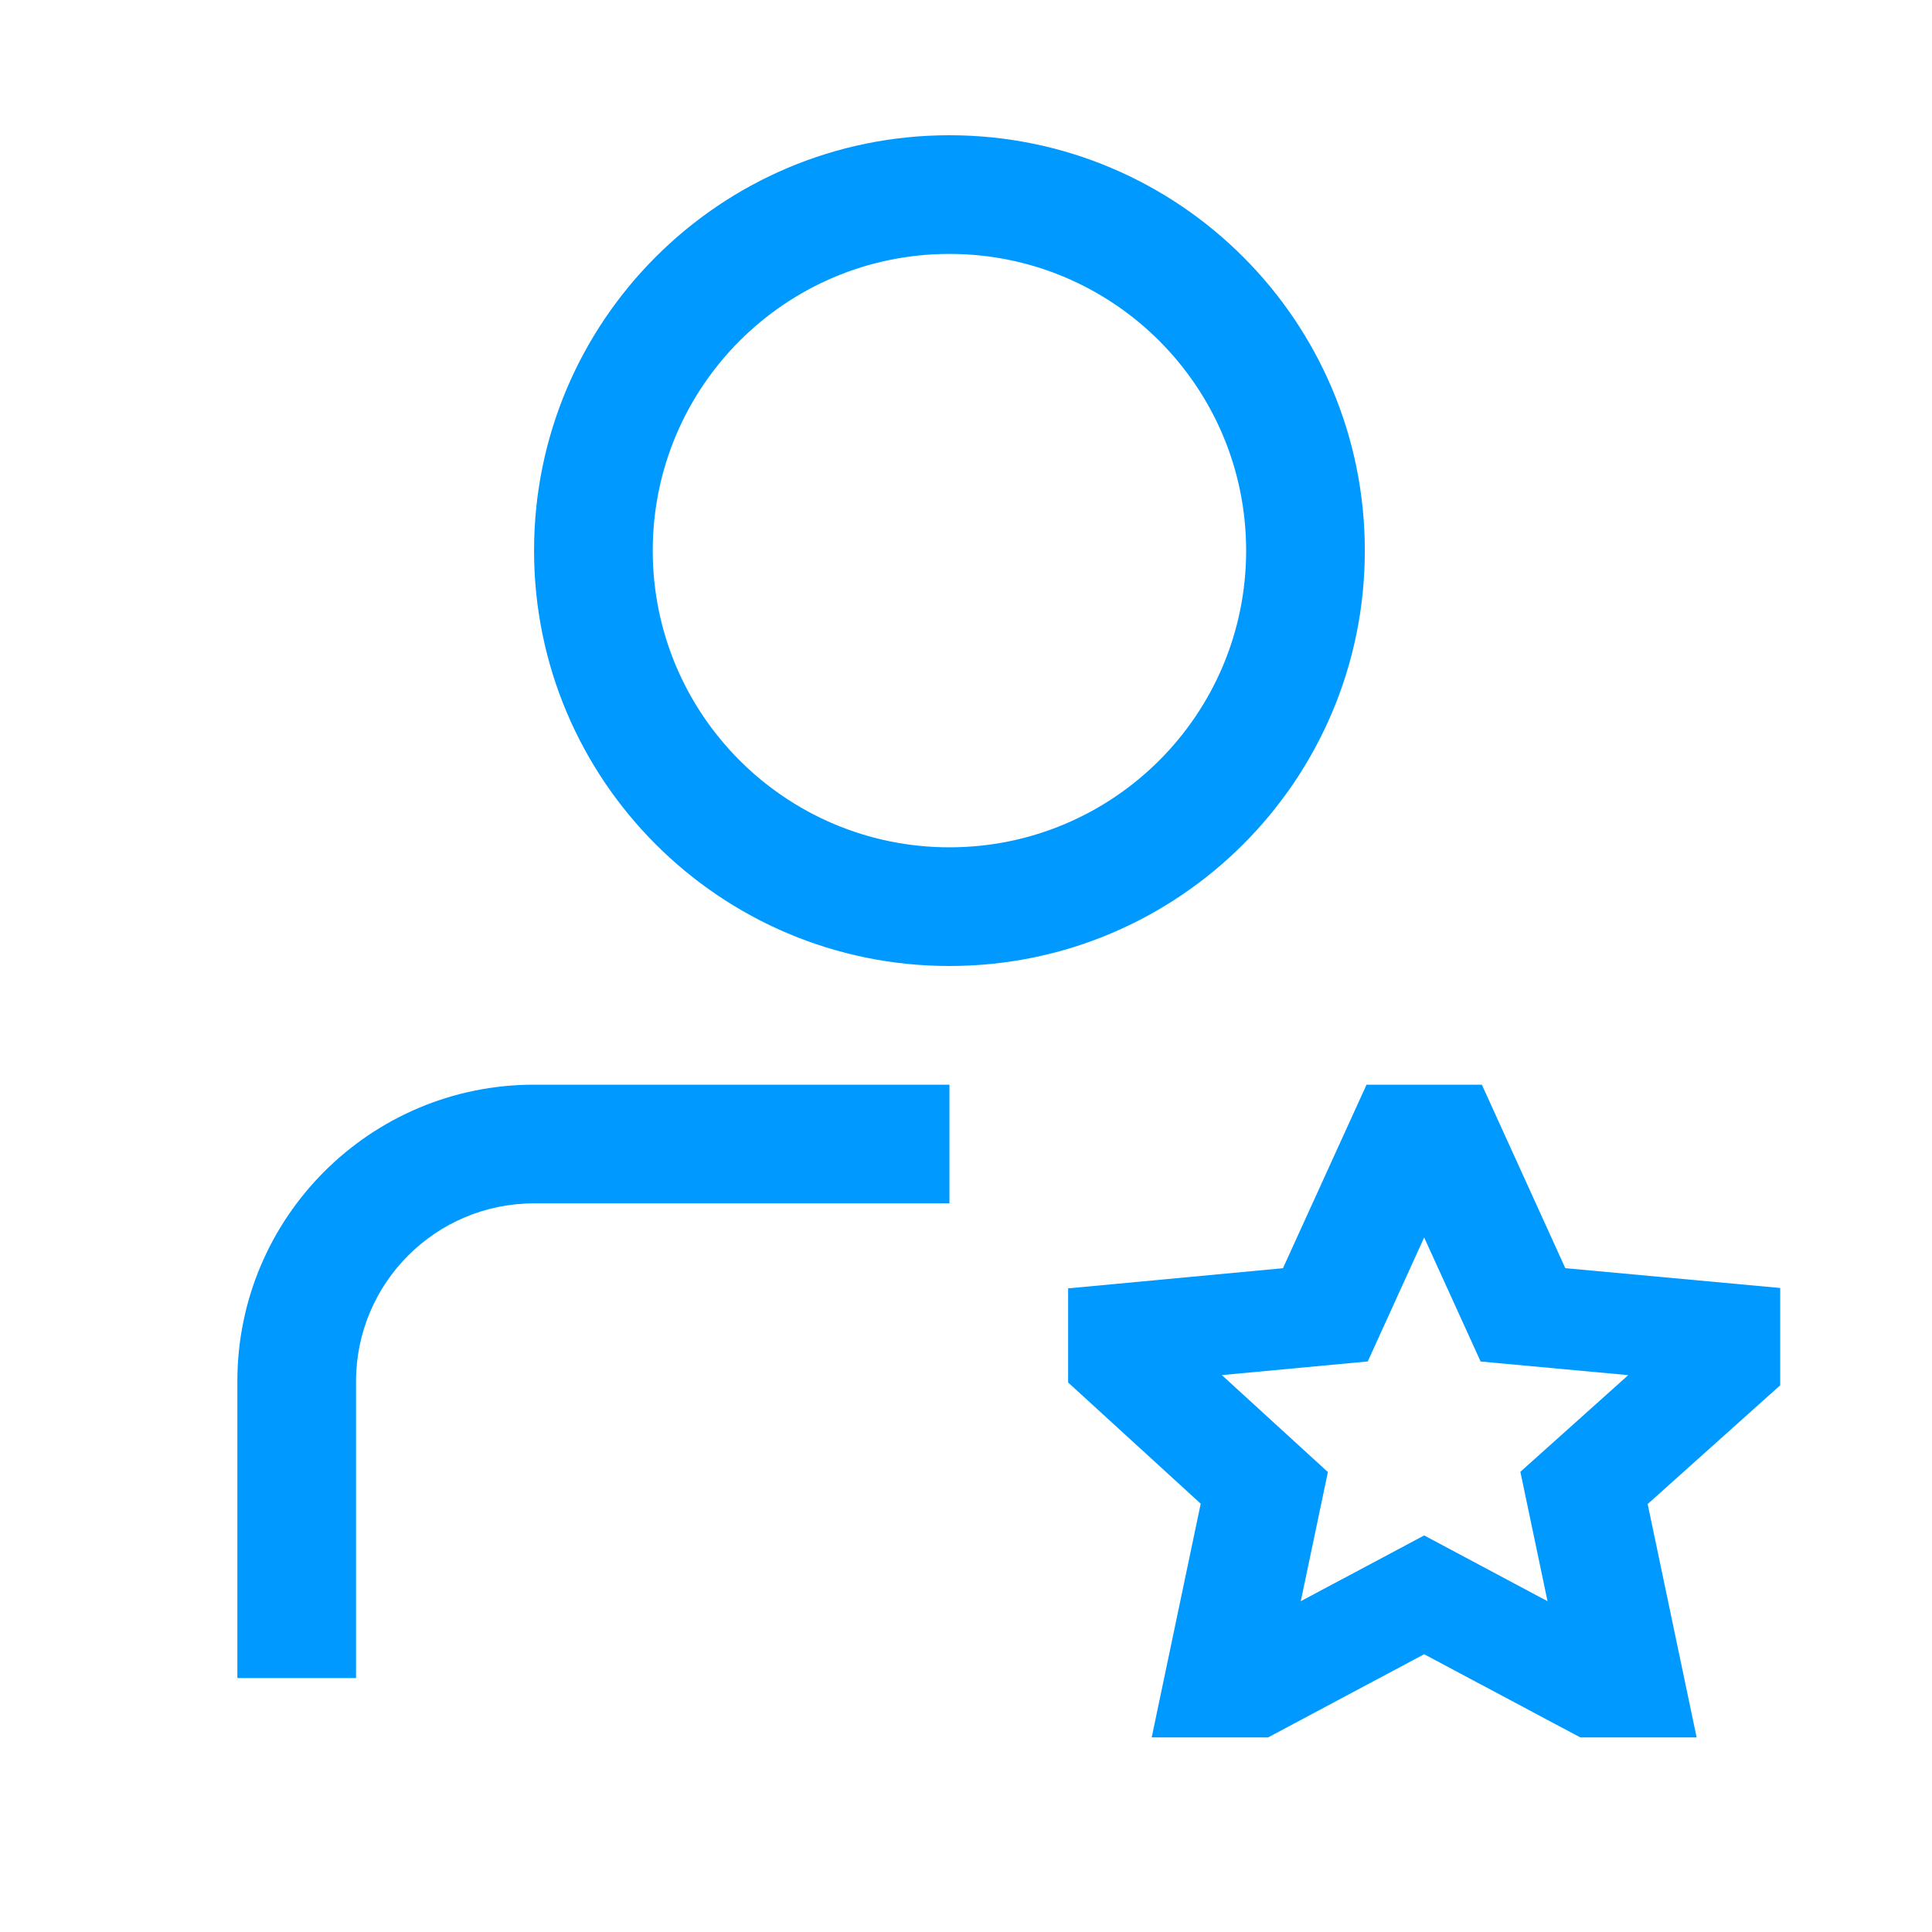
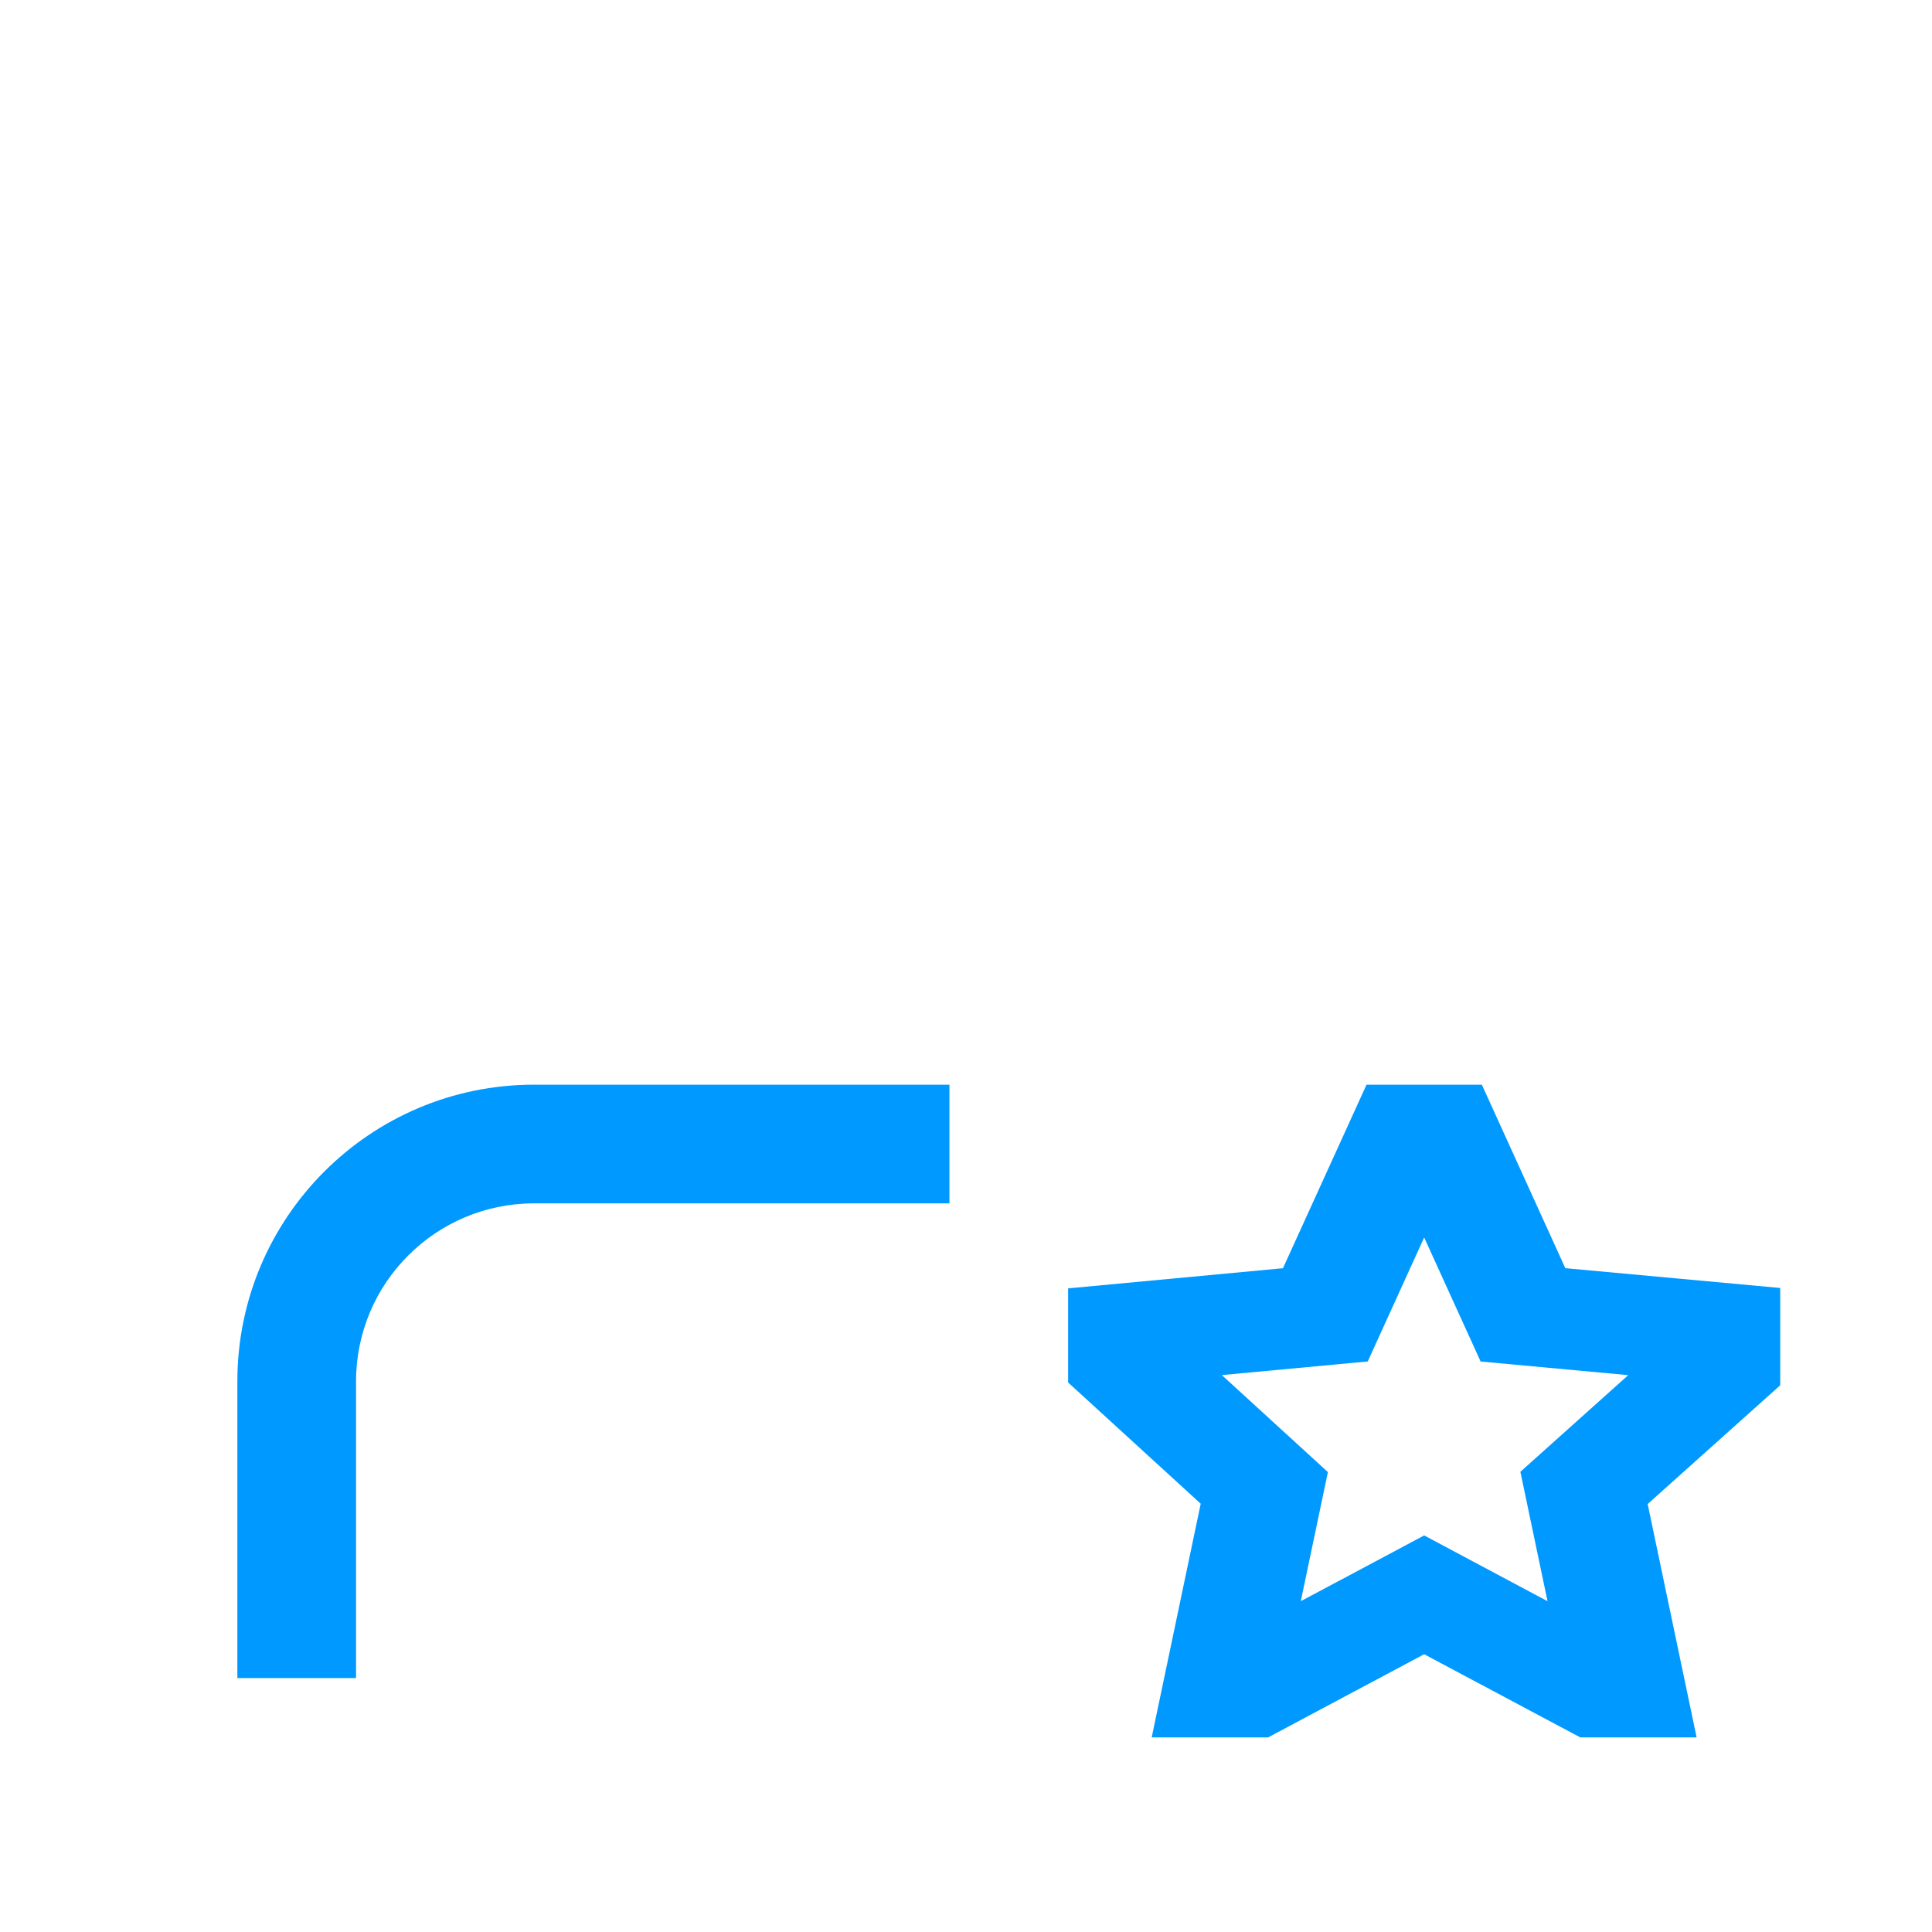
<svg xmlns="http://www.w3.org/2000/svg" width="35" height="35" viewBox="0 0 35 35" fill="none">
-   <path fill-rule="evenodd" clip-rule="evenodd" d="M9.675 9.975C9.675 5.819 13.044 2.45 17.2 2.45C21.356 2.45 24.725 5.819 24.725 9.975C24.725 14.131 21.356 17.5 17.2 17.5C13.044 17.5 9.675 14.131 9.675 9.975ZM17.2 4.6C14.232 4.6 11.825 7.007 11.825 9.975C11.825 12.944 14.232 15.35 17.2 15.35C20.169 15.35 22.575 12.944 22.575 9.975C22.575 7.007 20.169 4.6 17.2 4.6Z" fill="#0099FF" />
  <path d="M9.675 21.8C7.894 21.8 6.45 23.244 6.45 25.025V30.4H4.3V25.025C4.3 22.056 6.707 19.65 9.675 19.65H17.2V21.8H9.675Z" fill="#0099FF" />
  <path fill-rule="evenodd" clip-rule="evenodd" d="M23.242 22.975L24.756 19.65H26.845L28.357 22.974L32.25 23.333V25.096L29.849 27.247L30.736 31.475H28.629L25.8 29.968L22.972 31.475H20.864L21.752 27.241L19.35 25.045V23.34L23.242 22.975ZM25.8 22.418L24.778 24.664L22.135 24.911L24.056 26.668L23.565 29.007L25.8 27.816L28.035 29.007L27.543 26.663L29.497 24.912L26.823 24.665L25.8 22.418Z" fill="#0099FF" />
</svg>